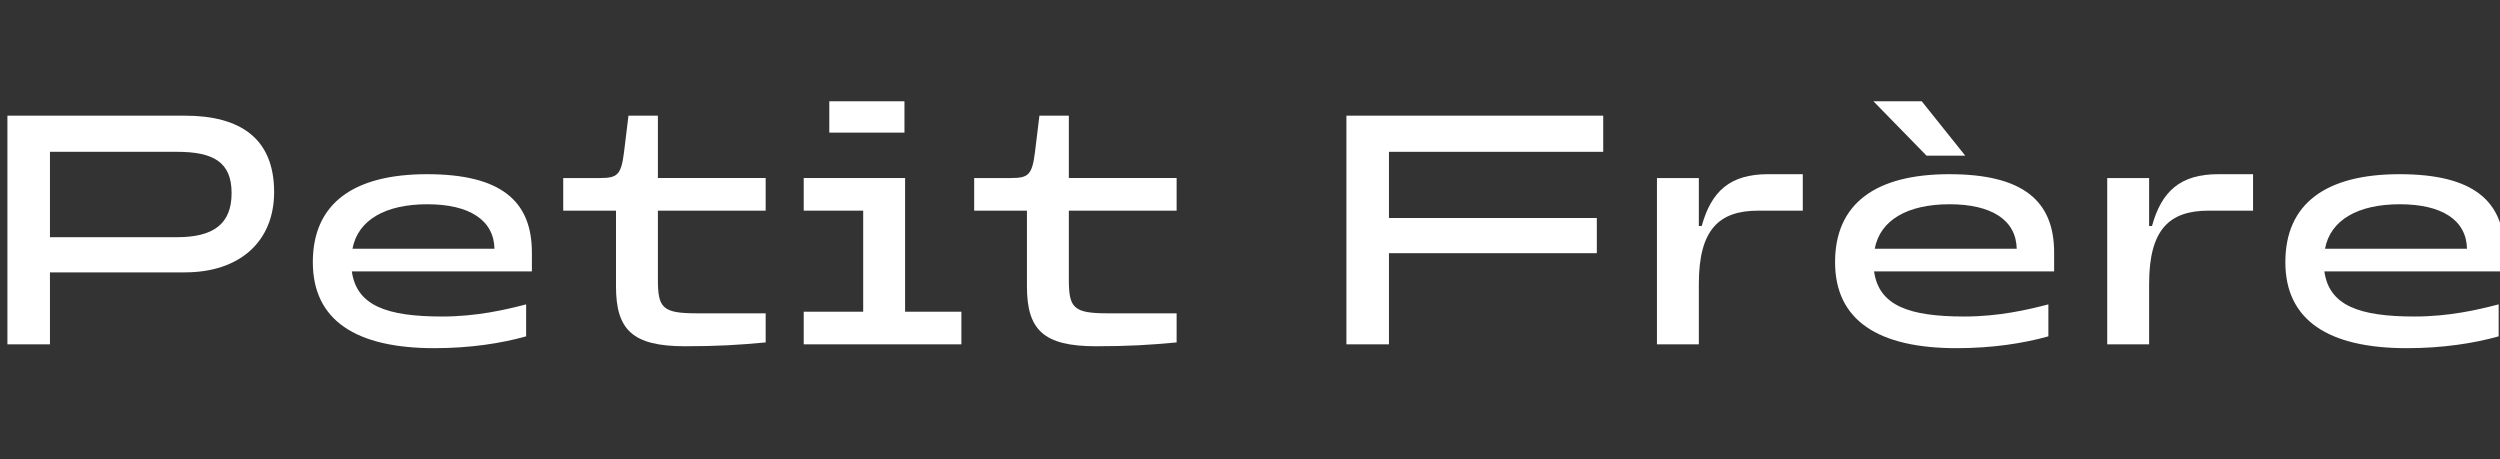
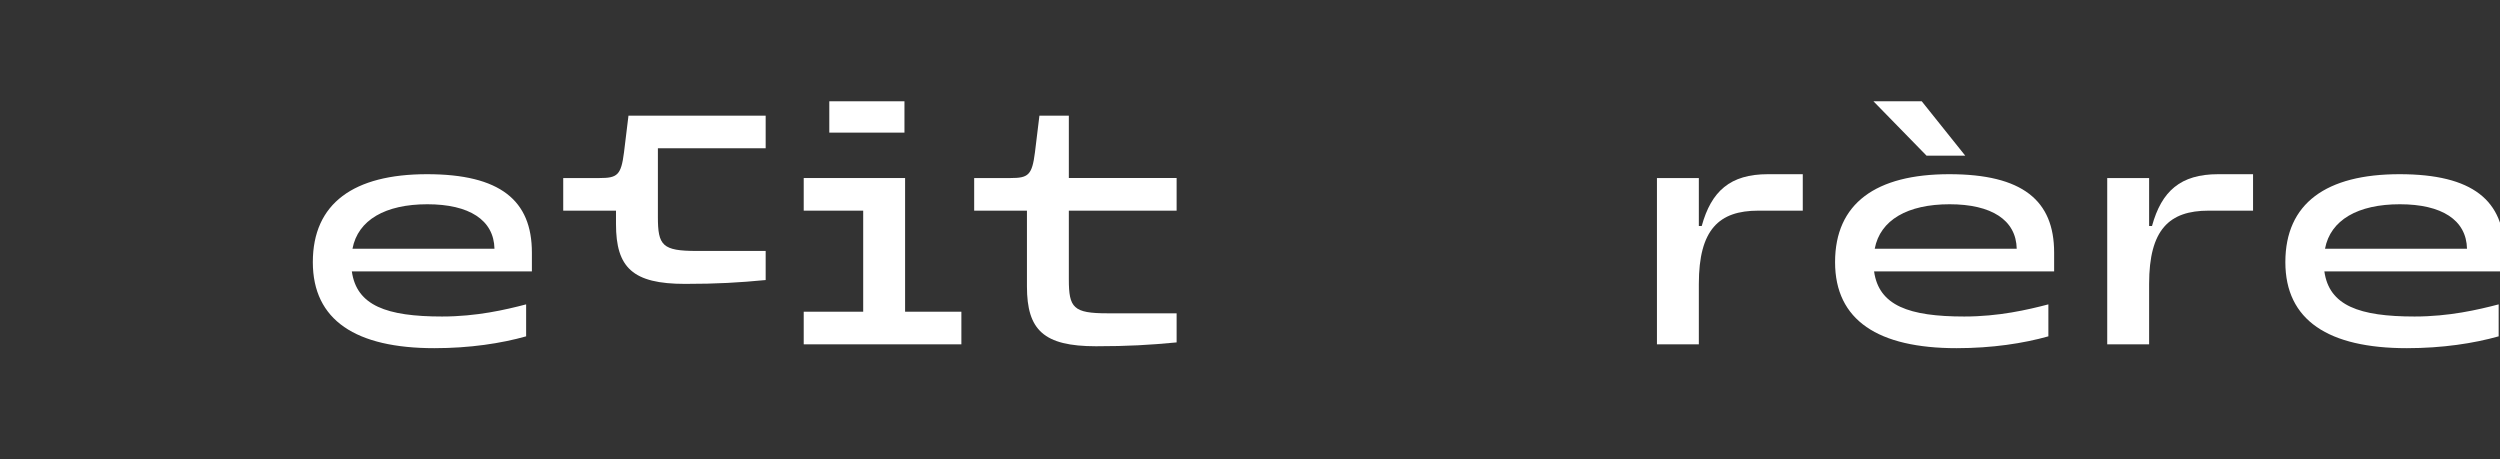
<svg xmlns="http://www.w3.org/2000/svg" id="Layer_1" viewBox="0 0 3510 645" fill="#FFFFFF">
  <rect x="0" y="0" width="3510" height="645" fill="#333333" stroke="none" />
-   <path d="M10.41,162.4h249.2c77.68,0,125.27,31.88,125.27,107.31,0,69.15-48.04,112.7-125.27,112.7H70.13v101.03H10.41V162.4ZM248.38,333.03c51.19,0,76.78-18.41,76.78-61.96s-25.59-57.92-76.78-57.92H70.13v119.88h178.25Z" />
  <path d="M439.21,368.05c0-82.62,57.47-123.48,160.29-123.48s147.27,36.82,147.27,110.01v26.49h-252.79c6.73,48.04,48.94,63.31,126.62,63.31,48.49,0,88.9-9.43,118.09-17.06v44.9c-35.02,9.88-79.02,16.61-128.86,16.61-110.01,0-170.62-39.06-170.62-120.78ZM694.24,349.19c-.9-40.41-35.47-62.41-94.29-62.41s-97.43,22-105.07,62.41h199.36Z" />
-   <path d="M864.86,402.17v-106.41h-74.09v-45.8h51.19c24.7,0,30.08-4.04,34.12-35.92l6.29-51.64h41.31v87.56h151.32v45.8h-151.32v96.54c0,39.96,6.29,47.59,54.33,47.59h96.99v40.86c-37.72,3.59-68.25,5.39-113.15,5.39-73.64,0-96.99-22.9-96.99-83.96Z" />
+   <path d="M864.86,402.17v-106.41h-74.09v-45.8h51.19c24.7,0,30.08-4.04,34.12-35.92l6.29-51.64h41.31h151.32v45.8h-151.32v96.54c0,39.96,6.29,47.59,54.33,47.59h96.99v40.86c-37.72,3.59-68.25,5.39-113.15,5.39-73.64,0-96.99-22.9-96.99-83.96Z" />
  <path d="M1128.42,437.64h83.51v-141.88h-83.51v-45.8h142.33v187.68h79.03v45.8h-221.36v-45.8ZM1164.34,142.2h105.52v44h-105.52v-44Z" />
  <path d="M1441.83,402.17v-106.41h-74.09v-45.8h51.19c24.7,0,30.08-4.04,34.12-35.92l6.29-51.64h41.31v87.56h151.32v45.8h-151.32v96.54c0,39.96,6.29,47.59,54.33,47.59h96.99v40.86c-37.72,3.59-68.25,5.39-113.15,5.39-73.64,0-96.99-22.9-96.99-83.96Z" />
-   <path d="M1890.37,162.4h360.55v50.74h-300.83v92.94h291.85v49.39h-291.85v127.97h-59.72V162.4Z" />
  <path d="M2385.17,483.44h-58.82v-233.48h58.82v67.35h4.04c13.47-48.94,39.96-72.74,92.94-72.74h48.94v51.19h-62.41c-55.23,0-83.51,26.49-83.51,102.82v84.86Z" />
  <path d="M2576.44,368.05c0-82.62,57.47-123.48,160.29-123.48s147.27,36.82,147.27,110.01v26.49h-252.79c6.73,48.04,48.94,63.31,126.62,63.31,48.49,0,88.9-9.43,118.09-17.06v44.9c-35.02,9.88-79.02,16.61-128.86,16.61-110.01,0-170.62-39.06-170.62-120.78ZM2698.12,142.2l61.06,76.33h-54.33l-74.54-76.33h67.8ZM2831.48,349.19c-.9-40.41-35.47-62.41-94.29-62.41s-97.43,22-105.07,62.41h199.36Z" />
  <path d="M3017.36,483.44h-58.82v-233.48h58.82v67.35h4.04c13.47-48.94,39.96-72.74,92.94-72.74h48.94v51.19h-62.41c-55.23,0-83.51,26.49-83.51,102.82v84.86Z" />
  <path d="M3208.64,368.05c0-82.62,57.47-123.48,160.29-123.48s147.27,36.82,147.27,110.01v26.49h-252.79c6.73,48.04,48.94,63.31,126.62,63.31,48.49,0,88.9-9.43,118.09-17.06v44.9c-35.02,9.88-79.02,16.61-128.86,16.61-110.01,0-170.62-39.06-170.62-120.78ZM3463.67,349.19c-.9-40.41-35.47-62.41-94.29-62.41s-97.43,22-105.07,62.41h199.36Z" />
</svg>